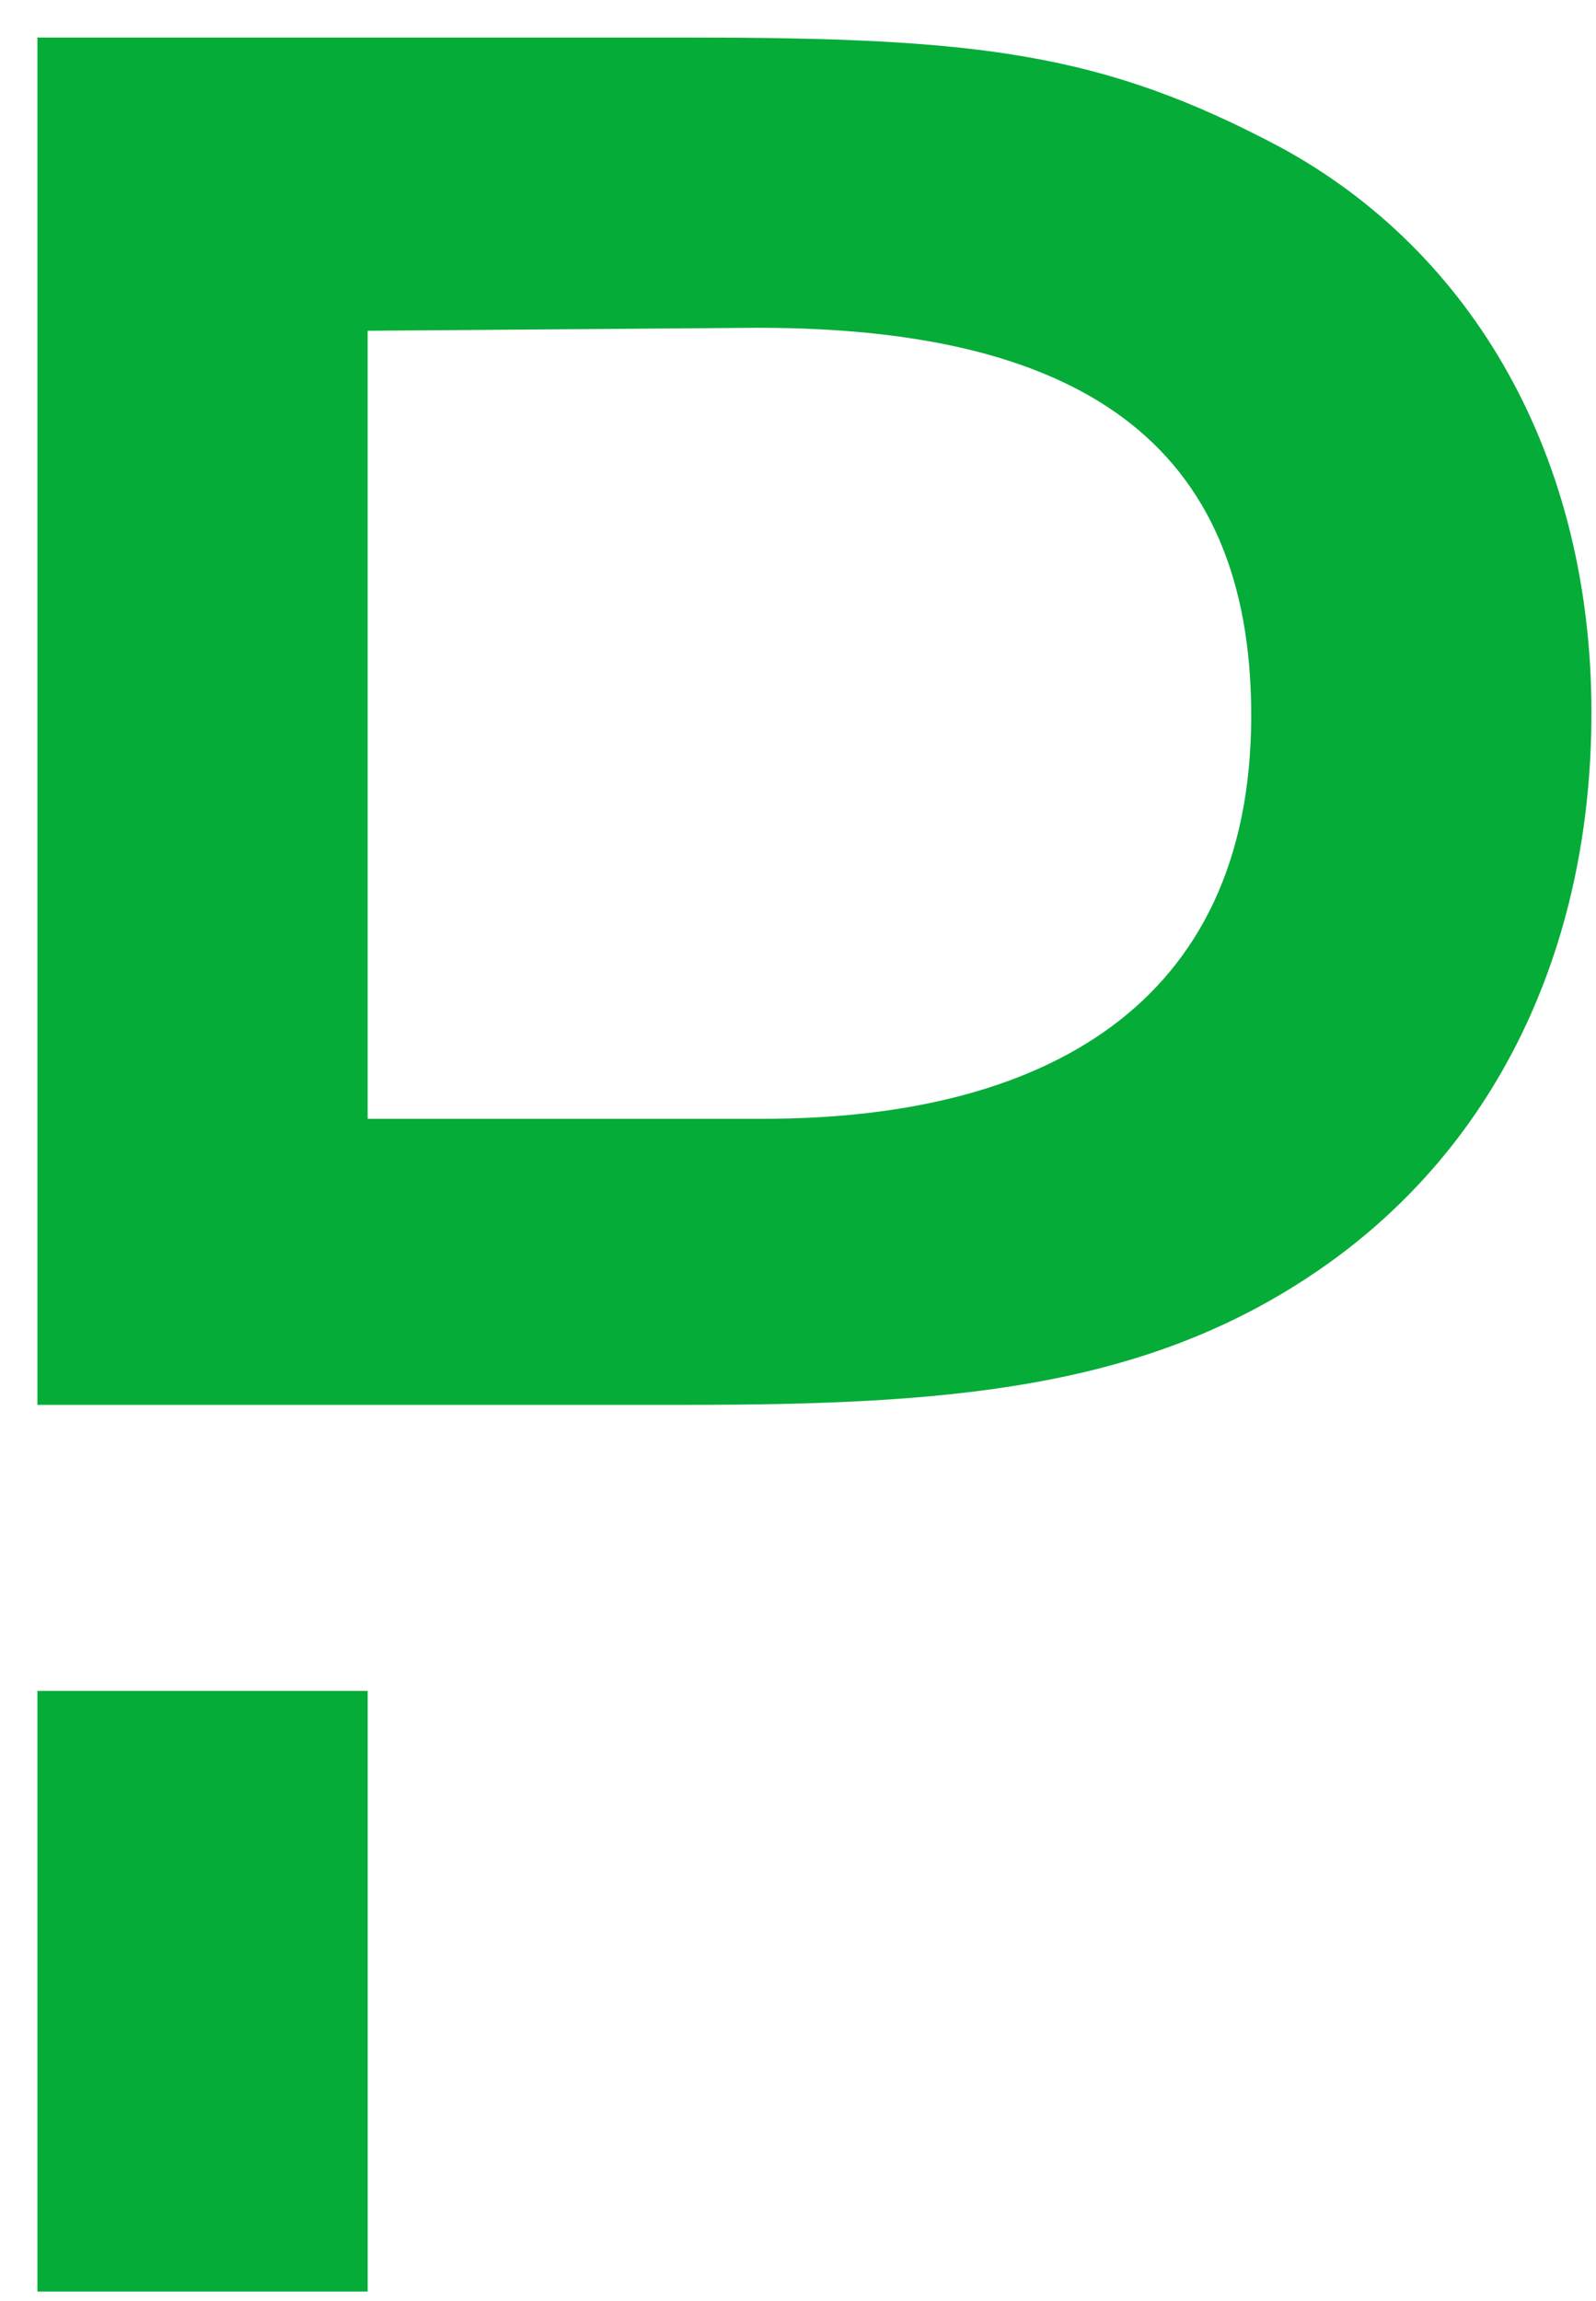
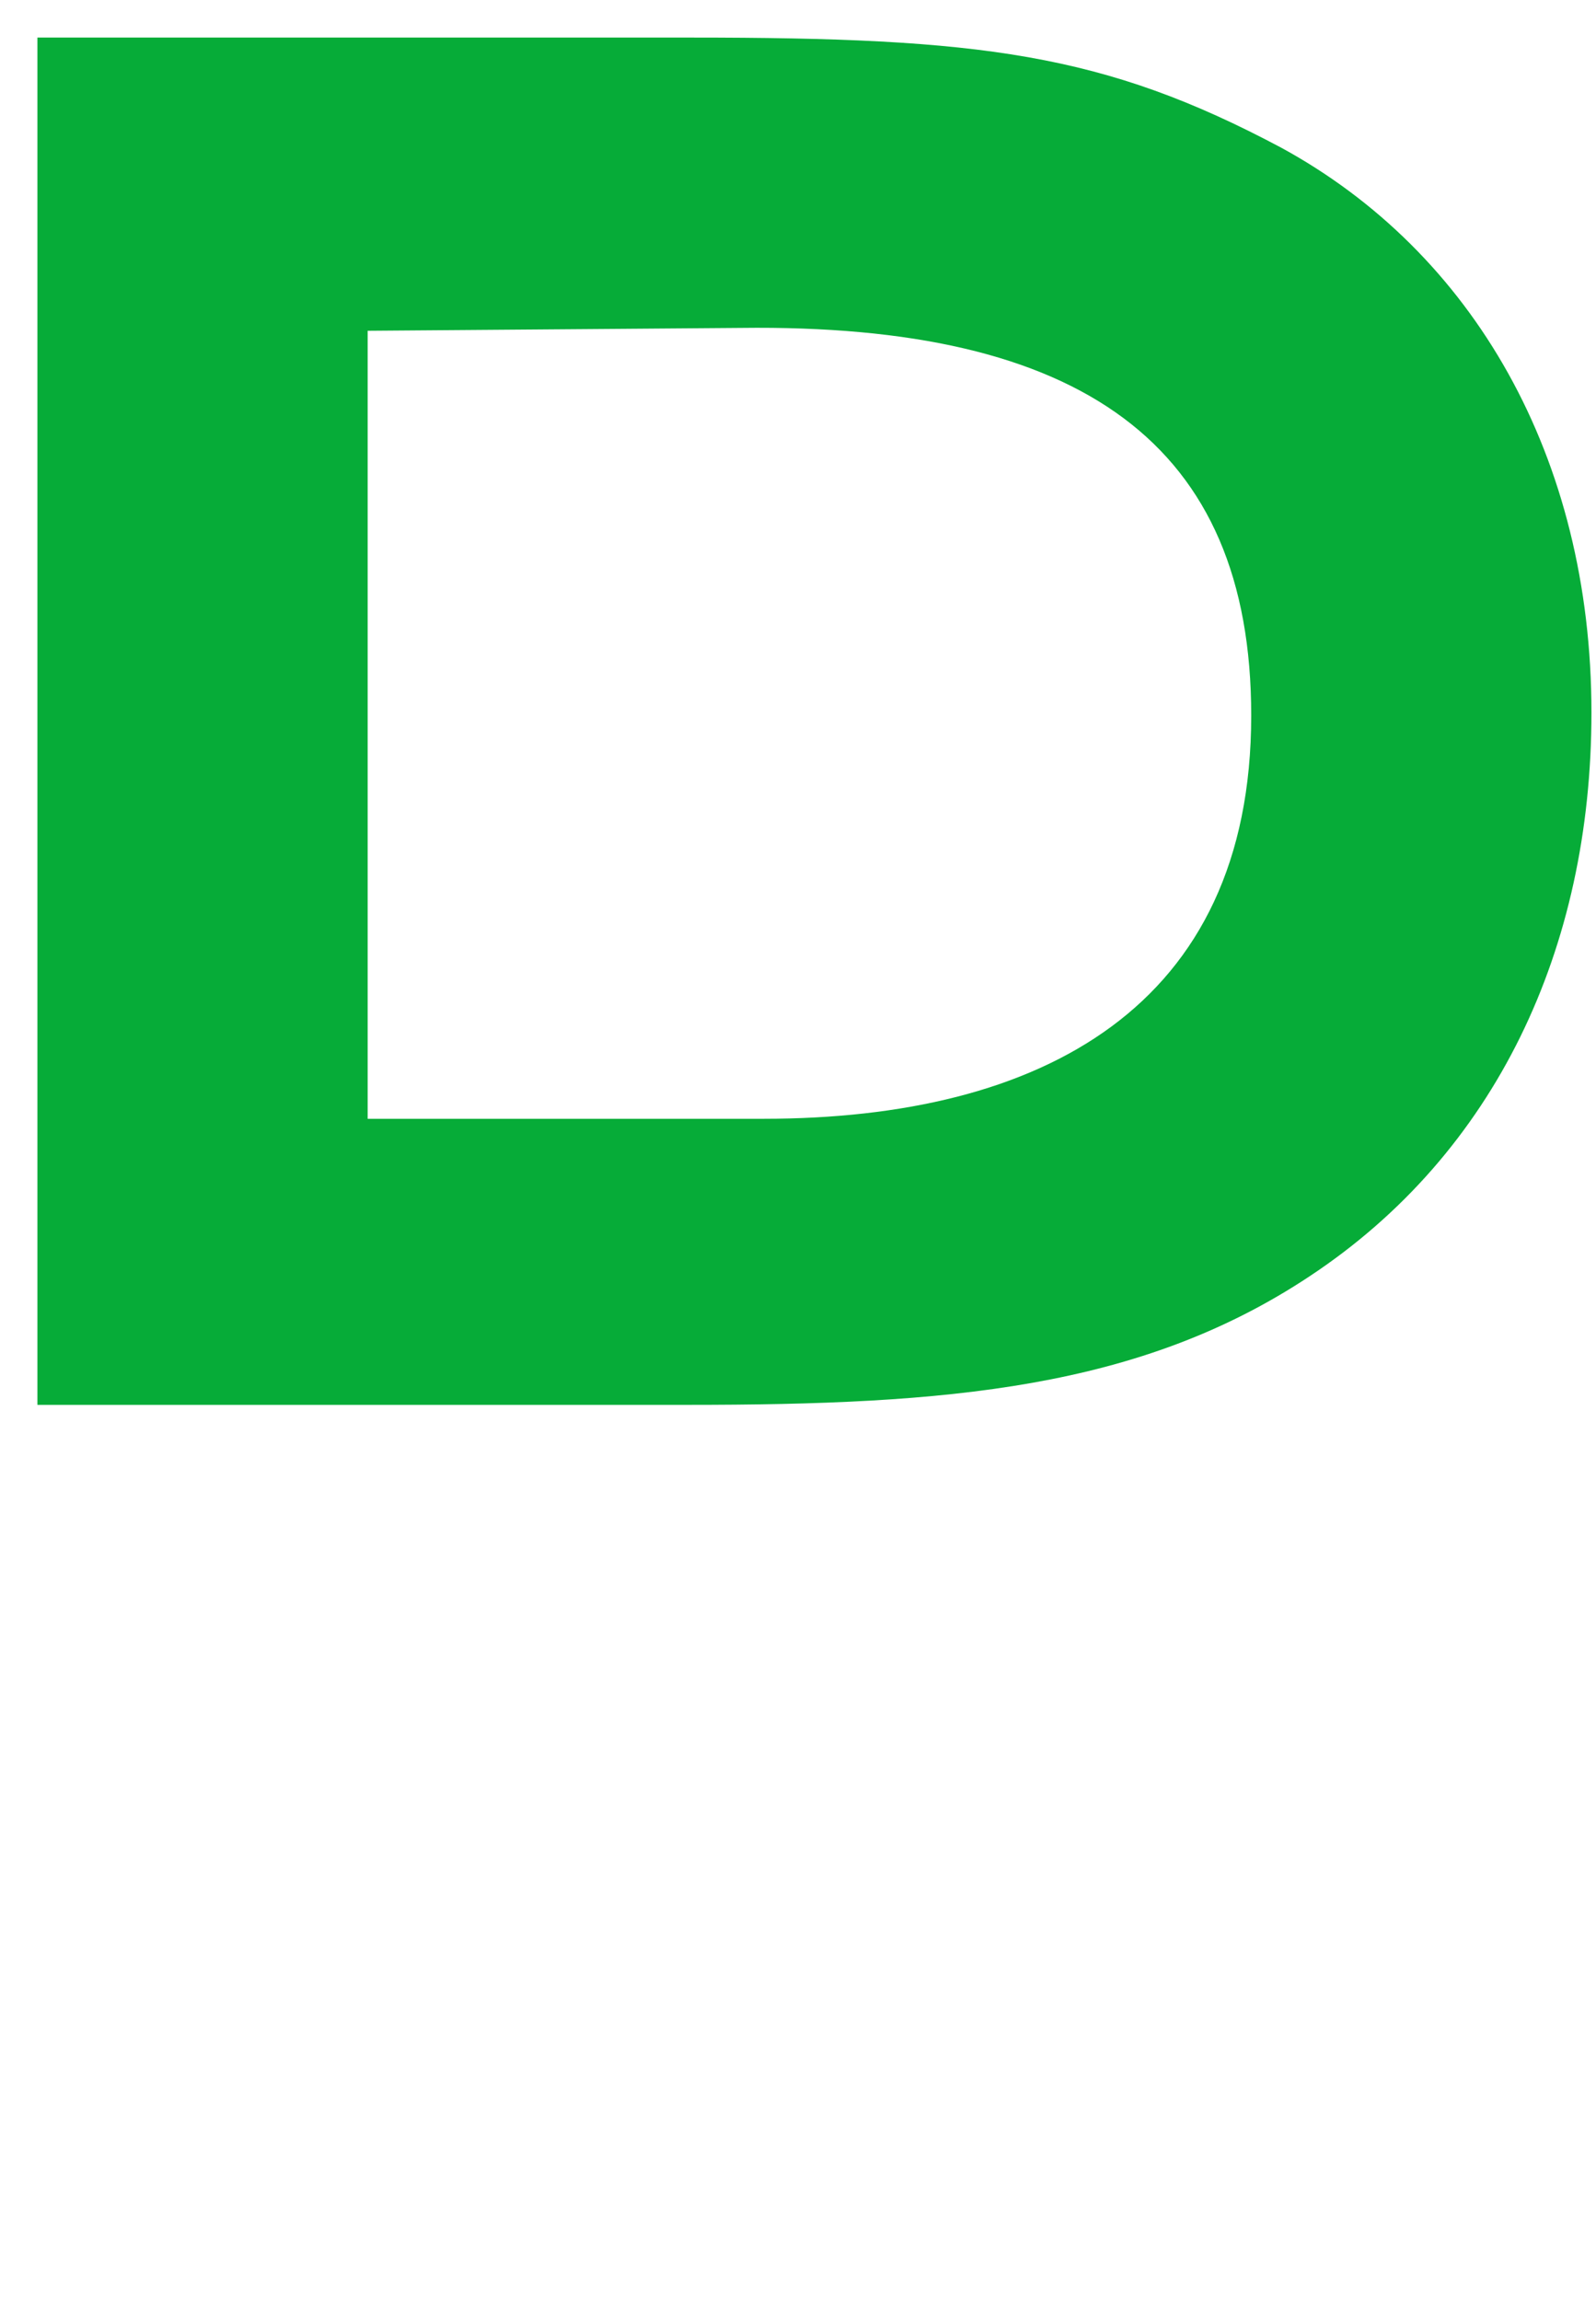
<svg xmlns="http://www.w3.org/2000/svg" width="34" height="49" viewBox="0 0 34 49" fill="none">
-   <path d="M7.832 36.008H0.797V48.8H7.832V36.008Z" fill="#06AC38" />
  <path d="M27.294 3.145C23.517 1.135 20.898 0.8 14.716 0.8H0.797V29.917H7.832H8.746H14.655C20.167 29.917 24.279 29.582 27.903 27.176C31.863 24.556 33.903 20.201 33.903 15.176C33.903 9.724 31.375 5.369 27.294 3.145ZM16.269 23.825H7.832V7.044L15.781 6.983C23.03 6.891 26.655 9.45 26.655 15.237C26.655 21.45 22.177 23.825 16.269 23.825Z" fill="#06AC38" />
</svg>